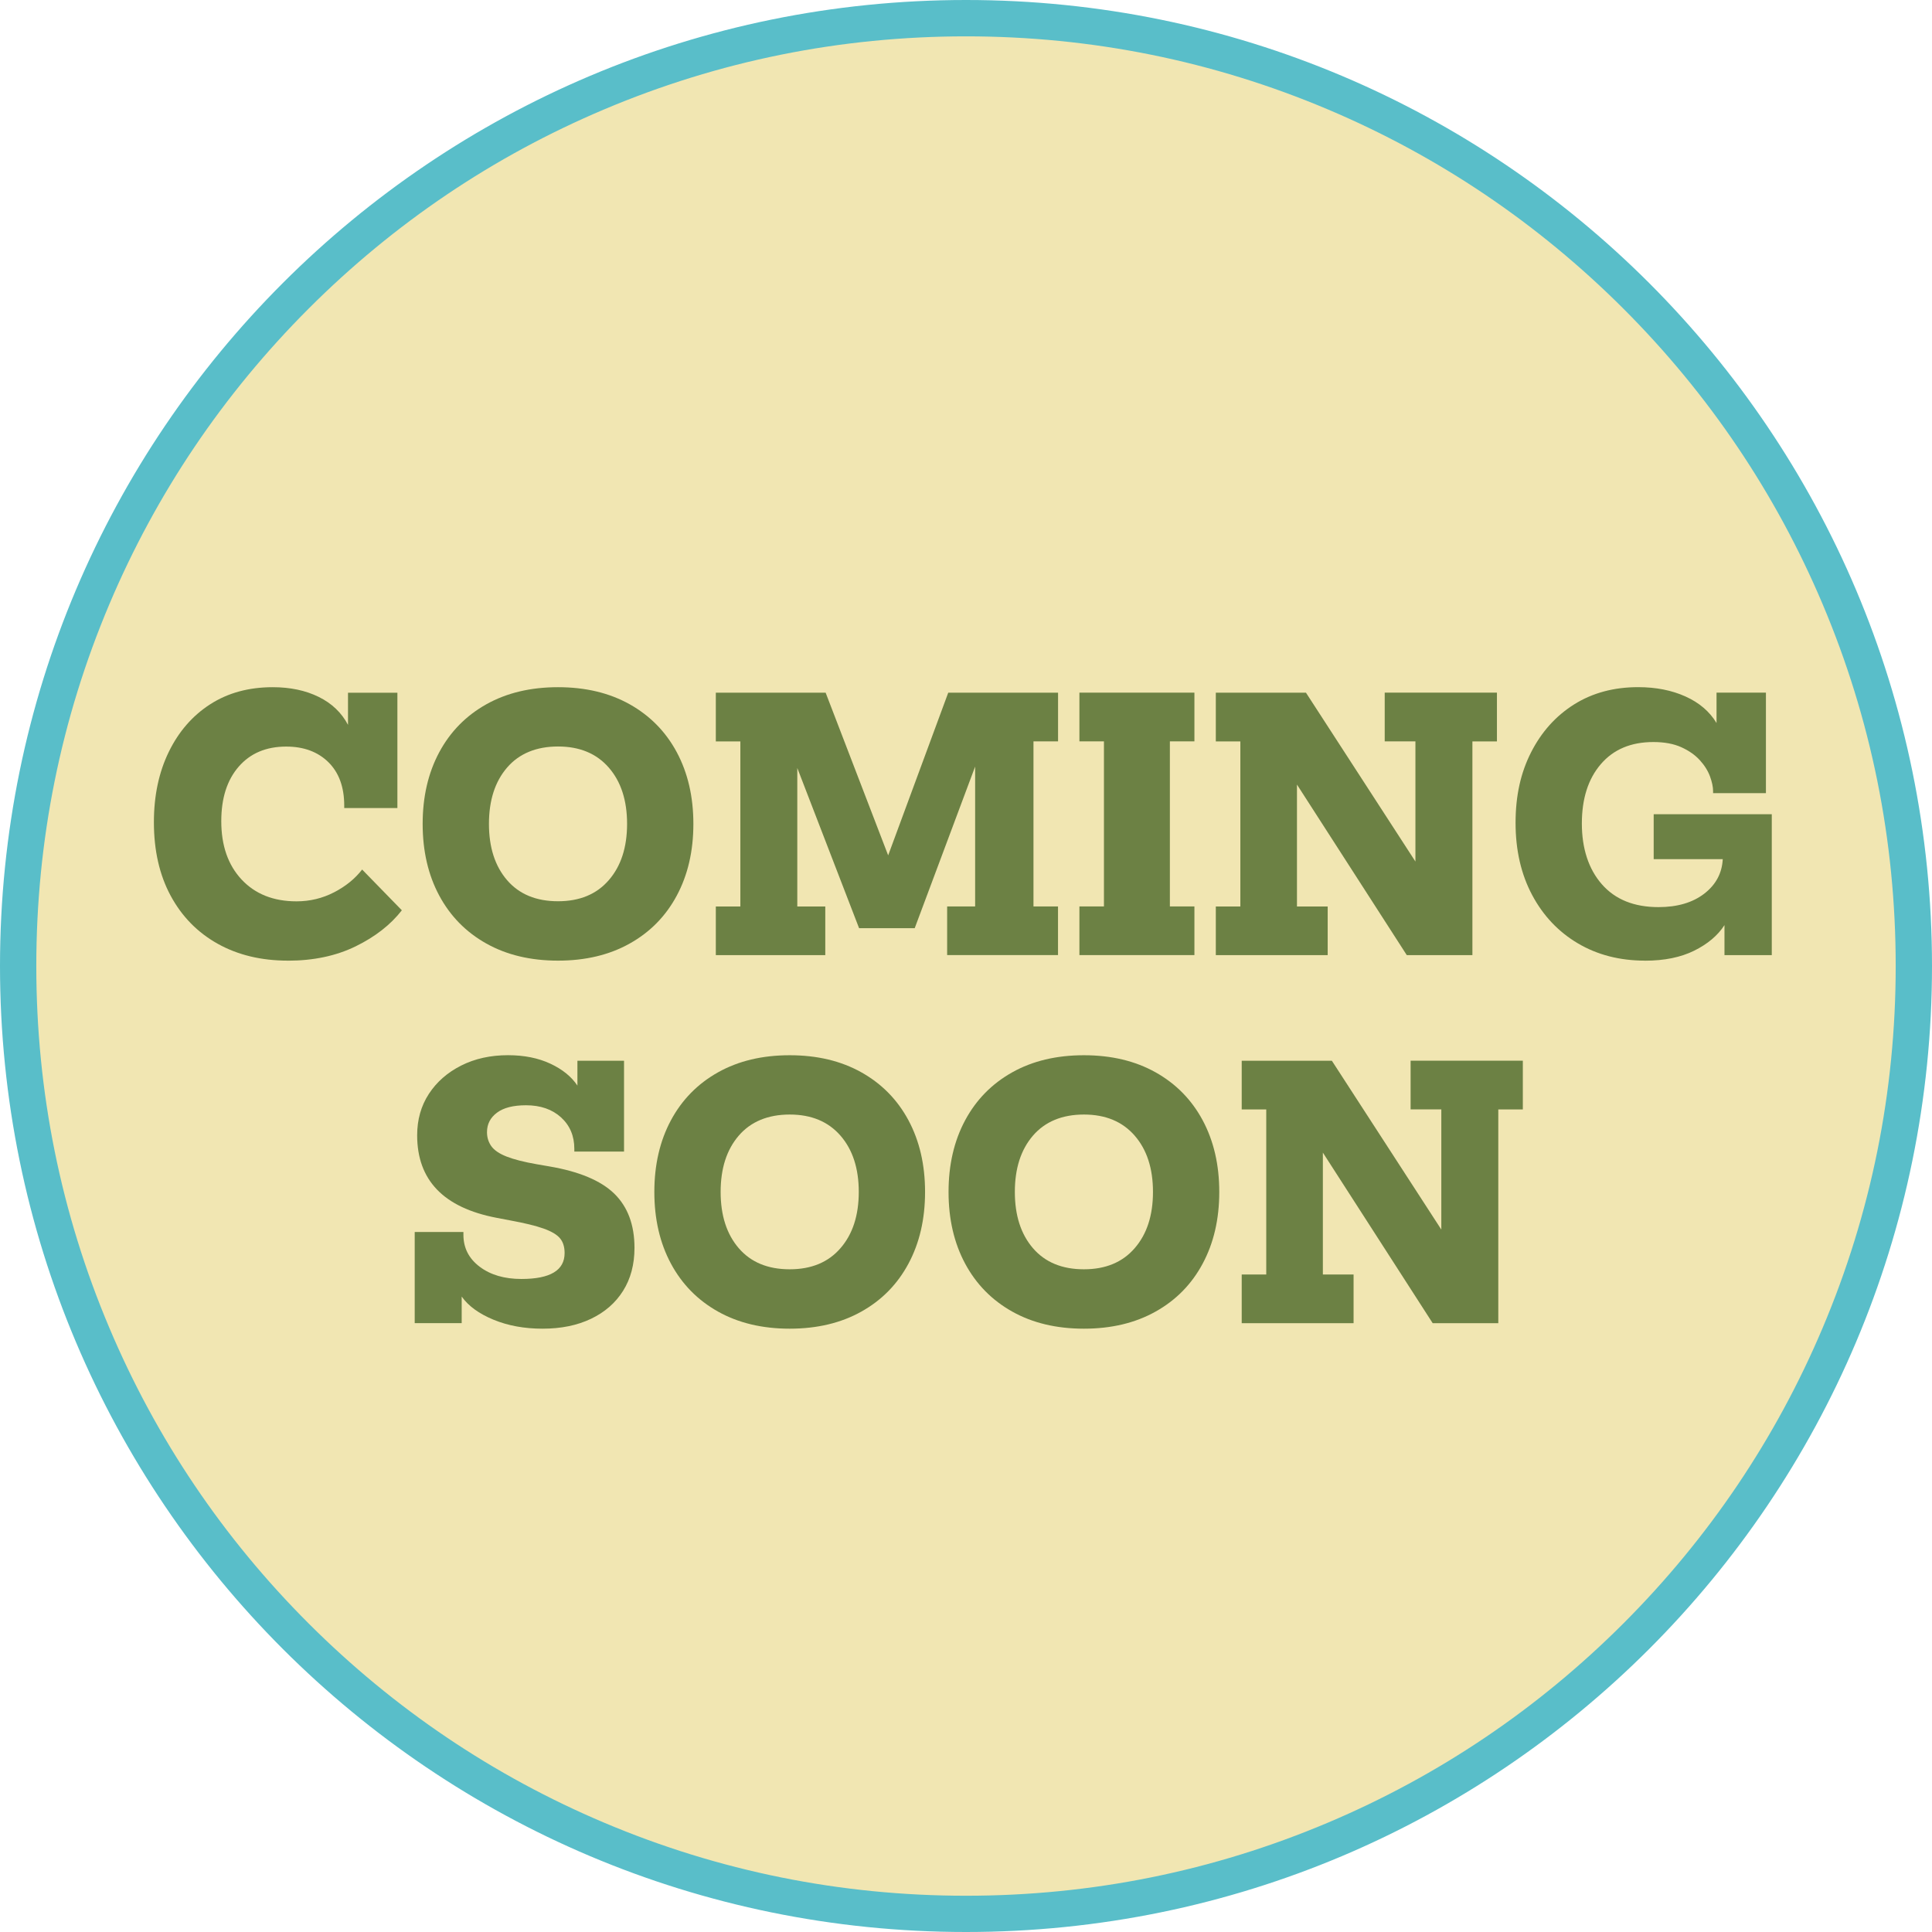
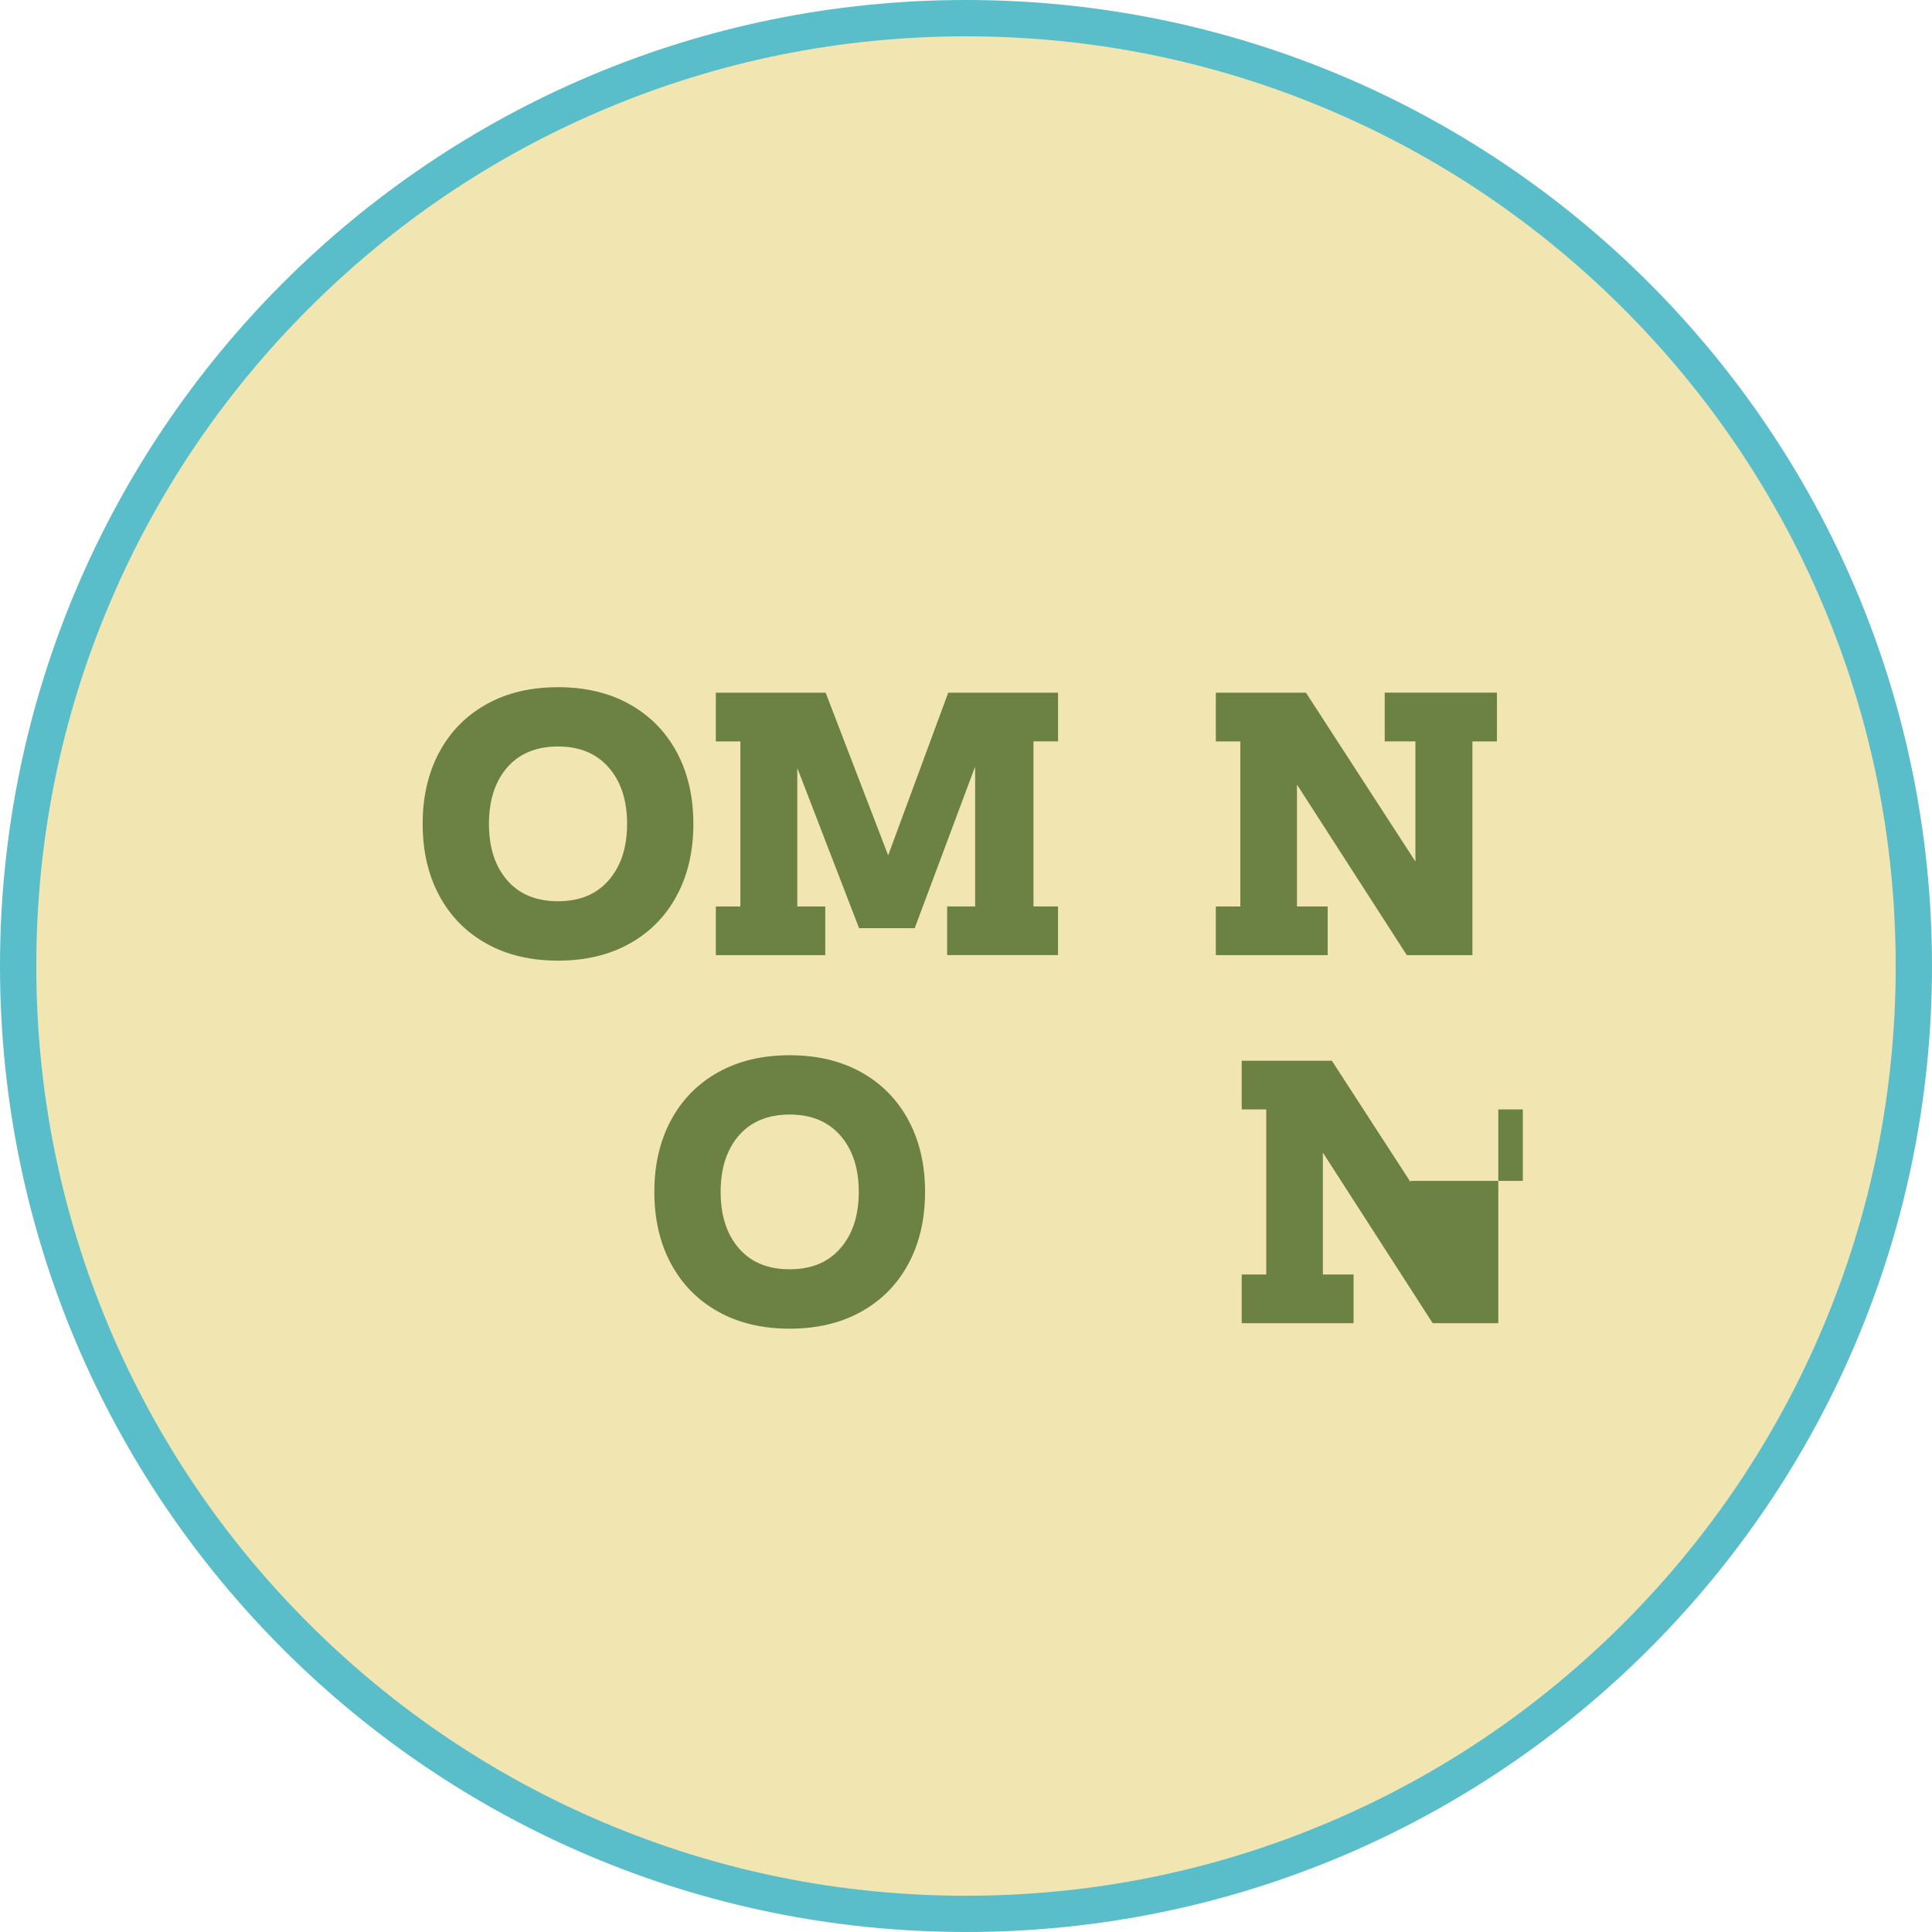
<svg xmlns="http://www.w3.org/2000/svg" id="b" viewBox="0 0 425.2 425.2">
  <g id="c">
    <path d="M212.6,421.2C97.58,421.2,4,327.62,4,212.6S97.58,4,212.6,4s208.6,93.58,208.6,208.6-93.58,208.6-208.6,208.6Z" style="fill:#f1e6b2;" />
    <path d="M212.6,8c27.62,0,54.42,5.41,79.64,16.08,24.36,10.3,46.24,25.06,65.04,43.85,18.79,18.79,33.55,40.67,43.85,65.04,10.67,25.22,16.08,52.01,16.08,79.64s-5.41,54.42-16.08,79.64c-10.3,24.36-25.06,46.24-43.85,65.04-18.79,18.79-40.67,33.55-65.04,43.85-25.22,10.67-52.01,16.08-79.64,16.08s-54.42-5.41-79.64-16.08c-24.36-10.3-46.24-25.06-65.04-43.85s-33.55-40.67-43.85-65.04c-10.67-25.22-16.08-52.01-16.08-79.64s5.41-54.42,16.08-79.64c10.3-24.36,25.06-46.24,43.85-65.04,18.79-18.79,40.67-33.55,65.04-43.85,25.22-10.67,52.01-16.08,79.64-16.08M212.6,0C95.18,0,0,95.18,0,212.6s95.18,212.6,212.6,212.6,212.6-95.18,212.6-212.6S330.01,0,212.6,0h0Z" style="fill:#59bec9;" />
-     <path d="M63.37,211.42c-5.88,0-11.03-1.24-15.47-3.72-4.43-2.48-7.88-6-10.34-10.56-2.46-4.56-3.69-9.96-3.69-16.19,0-5.83,1.09-10.98,3.27-15.46,2.18-4.48,5.22-7.98,9.12-10.49s8.49-3.76,13.76-3.76c3.85,0,7.22.71,10.11,2.13,2.89,1.42,5.04,3.47,6.46,6.16v-7.07h10.87v25.38h-11.7v-.53c0-4.1-1.17-7.29-3.5-9.58-2.33-2.28-5.42-3.42-9.27-3.42-4.41,0-7.89,1.47-10.45,4.41-2.56,2.94-3.84,6.94-3.84,12.01,0,5.37,1.49,9.65,4.48,12.85,2.99,3.19,7.02,4.79,12.08,4.79,2.94,0,5.69-.66,8.25-1.98,2.56-1.32,4.62-2.99,6.19-5.02l8.74,8.97c-2.48,3.19-5.88,5.84-10.18,7.94s-9.27,3.15-14.9,3.15Z" style="fill:#6c8144;" />
    <path d="M122.81,211.42c-6.03,0-11.29-1.25-15.77-3.76-4.48-2.51-7.94-6.03-10.37-10.56-2.43-4.53-3.65-9.79-3.65-15.77s1.22-11.24,3.65-15.77c2.43-4.53,5.89-8.05,10.37-10.56,4.48-2.51,9.74-3.76,15.77-3.76s11.29,1.25,15.77,3.76c4.48,2.51,7.94,6.03,10.37,10.56,2.43,4.54,3.65,9.79,3.65,15.77s-1.22,11.24-3.65,15.77c-2.43,4.54-5.89,8.06-10.37,10.56-4.48,2.51-9.74,3.76-15.77,3.76ZM122.81,198.35c4.76,0,8.49-1.54,11.17-4.64,2.69-3.09,4.03-7.22,4.03-12.39s-1.34-9.3-4.03-12.39c-2.69-3.09-6.41-4.64-11.17-4.64s-8.55,1.55-11.21,4.64c-2.66,3.09-3.99,7.22-3.99,12.39s1.33,9.3,3.99,12.39c2.66,3.09,6.4,4.64,11.21,4.64Z" style="fill:#6c8144;" />
    <path d="M232.85,163.16h-5.4v36.33h5.4v10.71h-24.4v-10.71h6.16v-30.78l-13.3,35.57h-12.24l-13.6-35.26v30.48h6.16v10.71h-24.09v-10.71h5.4v-36.33h-5.4v-10.72h24.17l13.76,35.8,13.22-35.8h24.17v10.72Z" style="fill:#6c8144;" />
-     <path d="M262.87,163.16h-5.4v36.33h5.4v10.71h-25.31v-10.71h5.4v-36.33h-5.4v-10.72h25.31v10.72Z" style="fill:#6c8144;" />
    <path d="M329.45,152.45v10.72h-5.4v47.04h-14.44l-24.17-37.54v26.83h6.76v10.71h-24.62v-10.71h5.4v-36.33h-5.4v-10.72h19.84l24.09,37.16v-26.45h-6.76v-10.72h24.7Z" style="fill:#6c8144;" />
-     <path d="M362.05,211.42c-5.57,0-10.5-1.27-14.78-3.8-4.28-2.53-7.64-6.08-10.07-10.64-2.43-4.56-3.65-9.86-3.65-15.88s1.14-11.06,3.42-15.54c2.28-4.48,5.43-7.99,9.46-10.53,4.03-2.53,8.73-3.8,14.1-3.8,3.9,0,7.37.68,10.41,2.05,3.04,1.37,5.32,3.32,6.84,5.85v-6.69h10.87v22.12h-11.63v-.46c0-.91-.23-1.99-.68-3.23-.46-1.24-1.2-2.43-2.24-3.57-1.04-1.14-2.39-2.09-4.07-2.85s-3.72-1.14-6.16-1.14c-4.92,0-8.77,1.62-11.55,4.86-2.79,3.24-4.18,7.6-4.18,13.07s1.47,10.03,4.41,13.38,7.09,5.02,12.46,5.02c4.15,0,7.51-.99,10.07-2.96,2.56-1.98,3.91-4.51,4.07-7.6h-15.2v-9.88h25.99v31.01h-10.41v-6.61c-1.47,2.28-3.69,4.15-6.65,5.62s-6.57,2.21-10.83,2.21Z" style="fill:#6c8144;" />
-     <path d="M119.39,292.42c-4,0-7.6-.66-10.79-1.98-3.19-1.32-5.52-3.01-6.99-5.09v5.85h-10.34v-20.06h10.72v.61c0,2.89,1.19,5.23,3.57,7.03,2.38,1.8,5.45,2.7,9.2,2.7,6.33,0,9.5-1.9,9.5-5.7,0-1.37-.34-2.46-1.03-3.27-.68-.81-1.89-1.52-3.61-2.13-1.72-.61-4.1-1.19-7.14-1.75l-3.19-.61c-11.65-2.23-17.48-8.28-17.48-18.16,0-3.45.86-6.48,2.58-9.12,1.72-2.63,4.09-4.71,7.11-6.23,3.01-1.52,6.45-2.28,10.3-2.28,3.55,0,6.65.62,9.31,1.86,2.66,1.24,4.65,2.85,5.97,4.83v-5.47h10.26v19.99h-10.94v-.61c0-2.84-.98-5.14-2.93-6.92-1.95-1.77-4.52-2.66-7.71-2.66-2.79,0-4.92.54-6.38,1.63-1.47,1.09-2.2,2.52-2.2,4.29,0,1.17.32,2.19.95,3.08.63.89,1.75,1.65,3.34,2.28,1.6.63,3.84,1.21,6.73,1.71l2.66.46c6.59,1.12,11.36,3.12,14.33,6,2.96,2.89,4.45,6.87,4.45,11.93,0,3.65-.84,6.8-2.51,9.46s-4.03,4.71-7.07,6.16-6.59,2.17-10.64,2.17Z" style="fill:#6c8144;" />
    <path d="M173.8,292.42c-6.03,0-11.29-1.25-15.77-3.76-4.48-2.51-7.94-6.03-10.37-10.56-2.43-4.53-3.65-9.79-3.65-15.77s1.22-11.24,3.65-15.77c2.43-4.53,5.89-8.05,10.37-10.56,4.48-2.51,9.74-3.76,15.77-3.76s11.29,1.25,15.77,3.76c4.48,2.51,7.94,6.03,10.37,10.56,2.43,4.54,3.65,9.79,3.65,15.77s-1.22,11.24-3.65,15.77c-2.43,4.54-5.89,8.06-10.37,10.56-4.48,2.51-9.74,3.76-15.77,3.76ZM173.8,279.35c4.76,0,8.49-1.54,11.17-4.64,2.69-3.09,4.03-7.22,4.03-12.39s-1.34-9.3-4.03-12.39c-2.69-3.09-6.41-4.64-11.17-4.64s-8.55,1.55-11.21,4.64c-2.66,3.09-3.99,7.22-3.99,12.39s1.33,9.3,3.99,12.39c2.66,3.09,6.4,4.64,11.21,4.64Z" style="fill:#6c8144;" />
-     <path d="M238.55,292.42c-6.03,0-11.29-1.25-15.77-3.76-4.48-2.51-7.94-6.03-10.37-10.56-2.43-4.53-3.65-9.79-3.65-15.77s1.22-11.24,3.65-15.77c2.43-4.53,5.89-8.05,10.37-10.56,4.48-2.51,9.74-3.76,15.77-3.76s11.29,1.25,15.77,3.76c4.48,2.51,7.94,6.03,10.37,10.56,2.43,4.54,3.65,9.79,3.65,15.77s-1.22,11.24-3.65,15.77c-2.43,4.54-5.89,8.06-10.37,10.56-4.48,2.51-9.74,3.76-15.77,3.76ZM238.55,279.35c4.76,0,8.49-1.54,11.17-4.64,2.69-3.09,4.03-7.22,4.03-12.39s-1.34-9.3-4.03-12.39c-2.69-3.09-6.41-4.64-11.17-4.64s-8.55,1.55-11.21,4.64c-2.66,3.09-3.99,7.22-3.99,12.39s1.33,9.3,3.99,12.39c2.66,3.09,6.4,4.64,11.21,4.64Z" style="fill:#6c8144;" />
-     <path d="M335.15,233.45v10.72h-5.4v47.04h-14.44l-24.17-37.54v26.83h6.76v10.71h-24.62v-10.71h5.4v-36.33h-5.4v-10.72h19.84l24.09,37.16v-26.45h-6.76v-10.72h24.7Z" style="fill:#6c8144;" />
+     <path d="M335.15,233.45v10.72h-5.4v47.04h-14.44l-24.17-37.54v26.83h6.76v10.71h-24.62v-10.71h5.4v-36.33h-5.4v-10.72h19.84l24.09,37.16h-6.76v-10.72h24.7Z" style="fill:#6c8144;" />
  </g>
</svg>